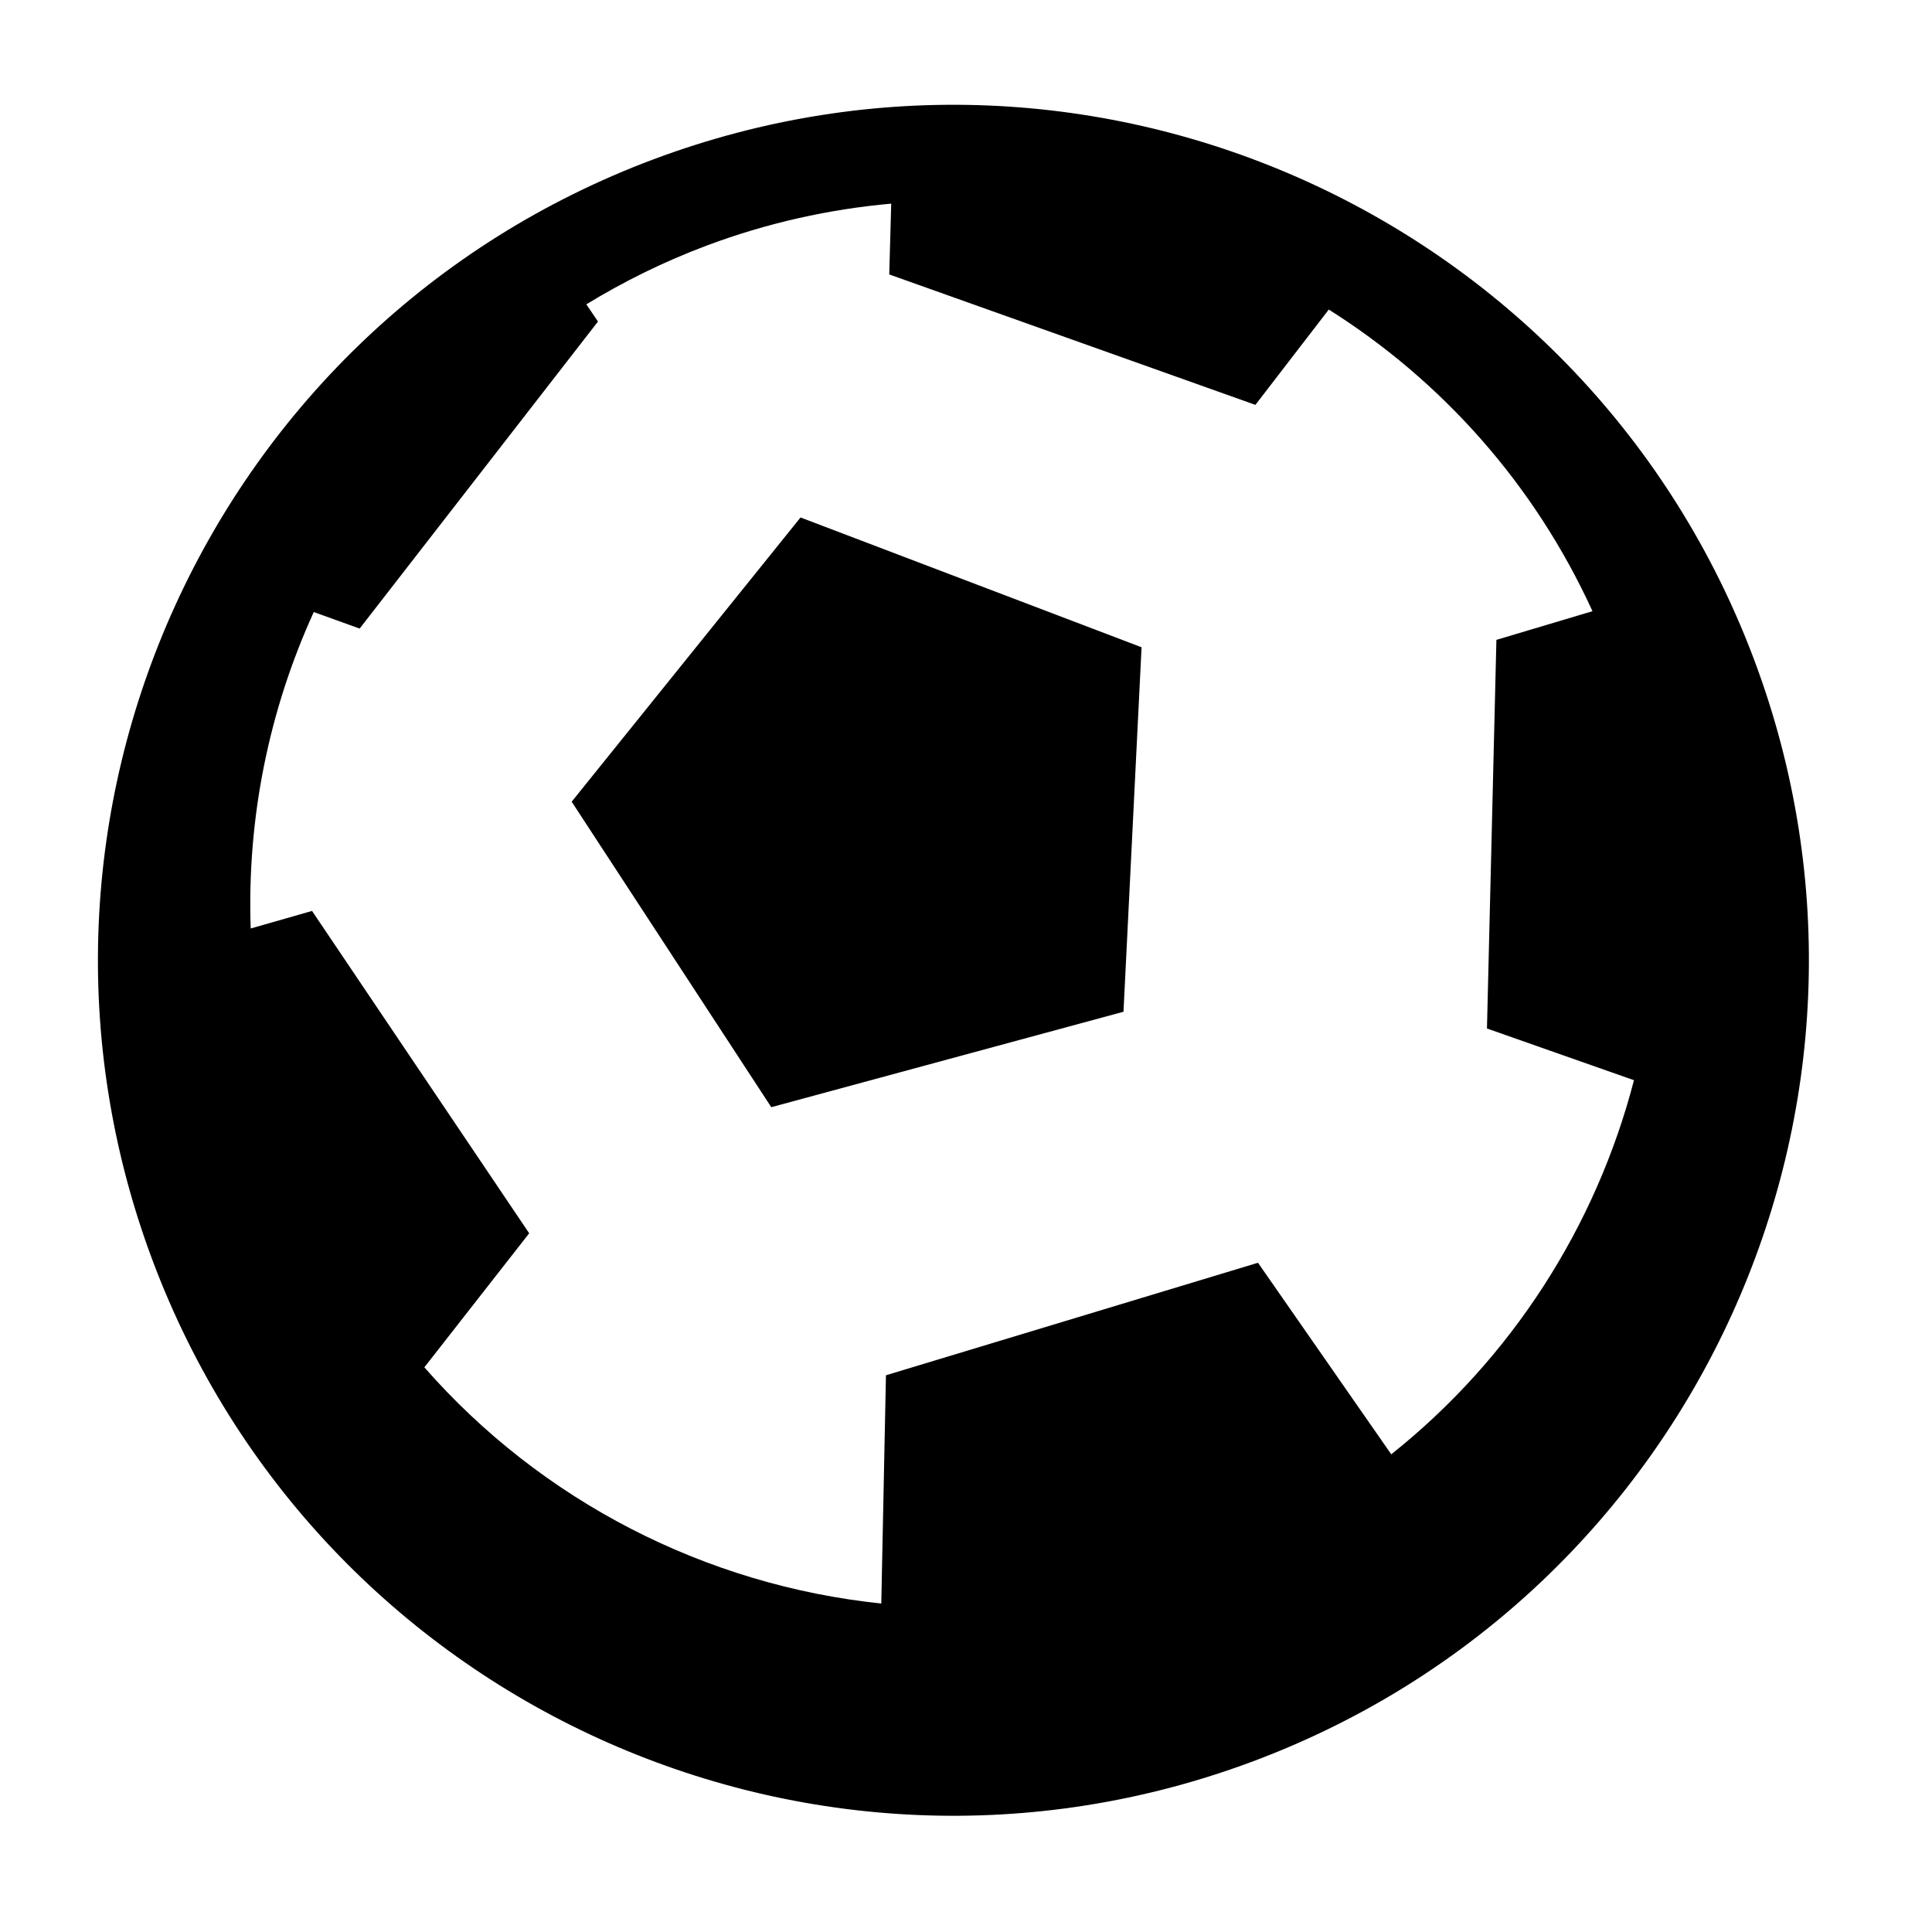
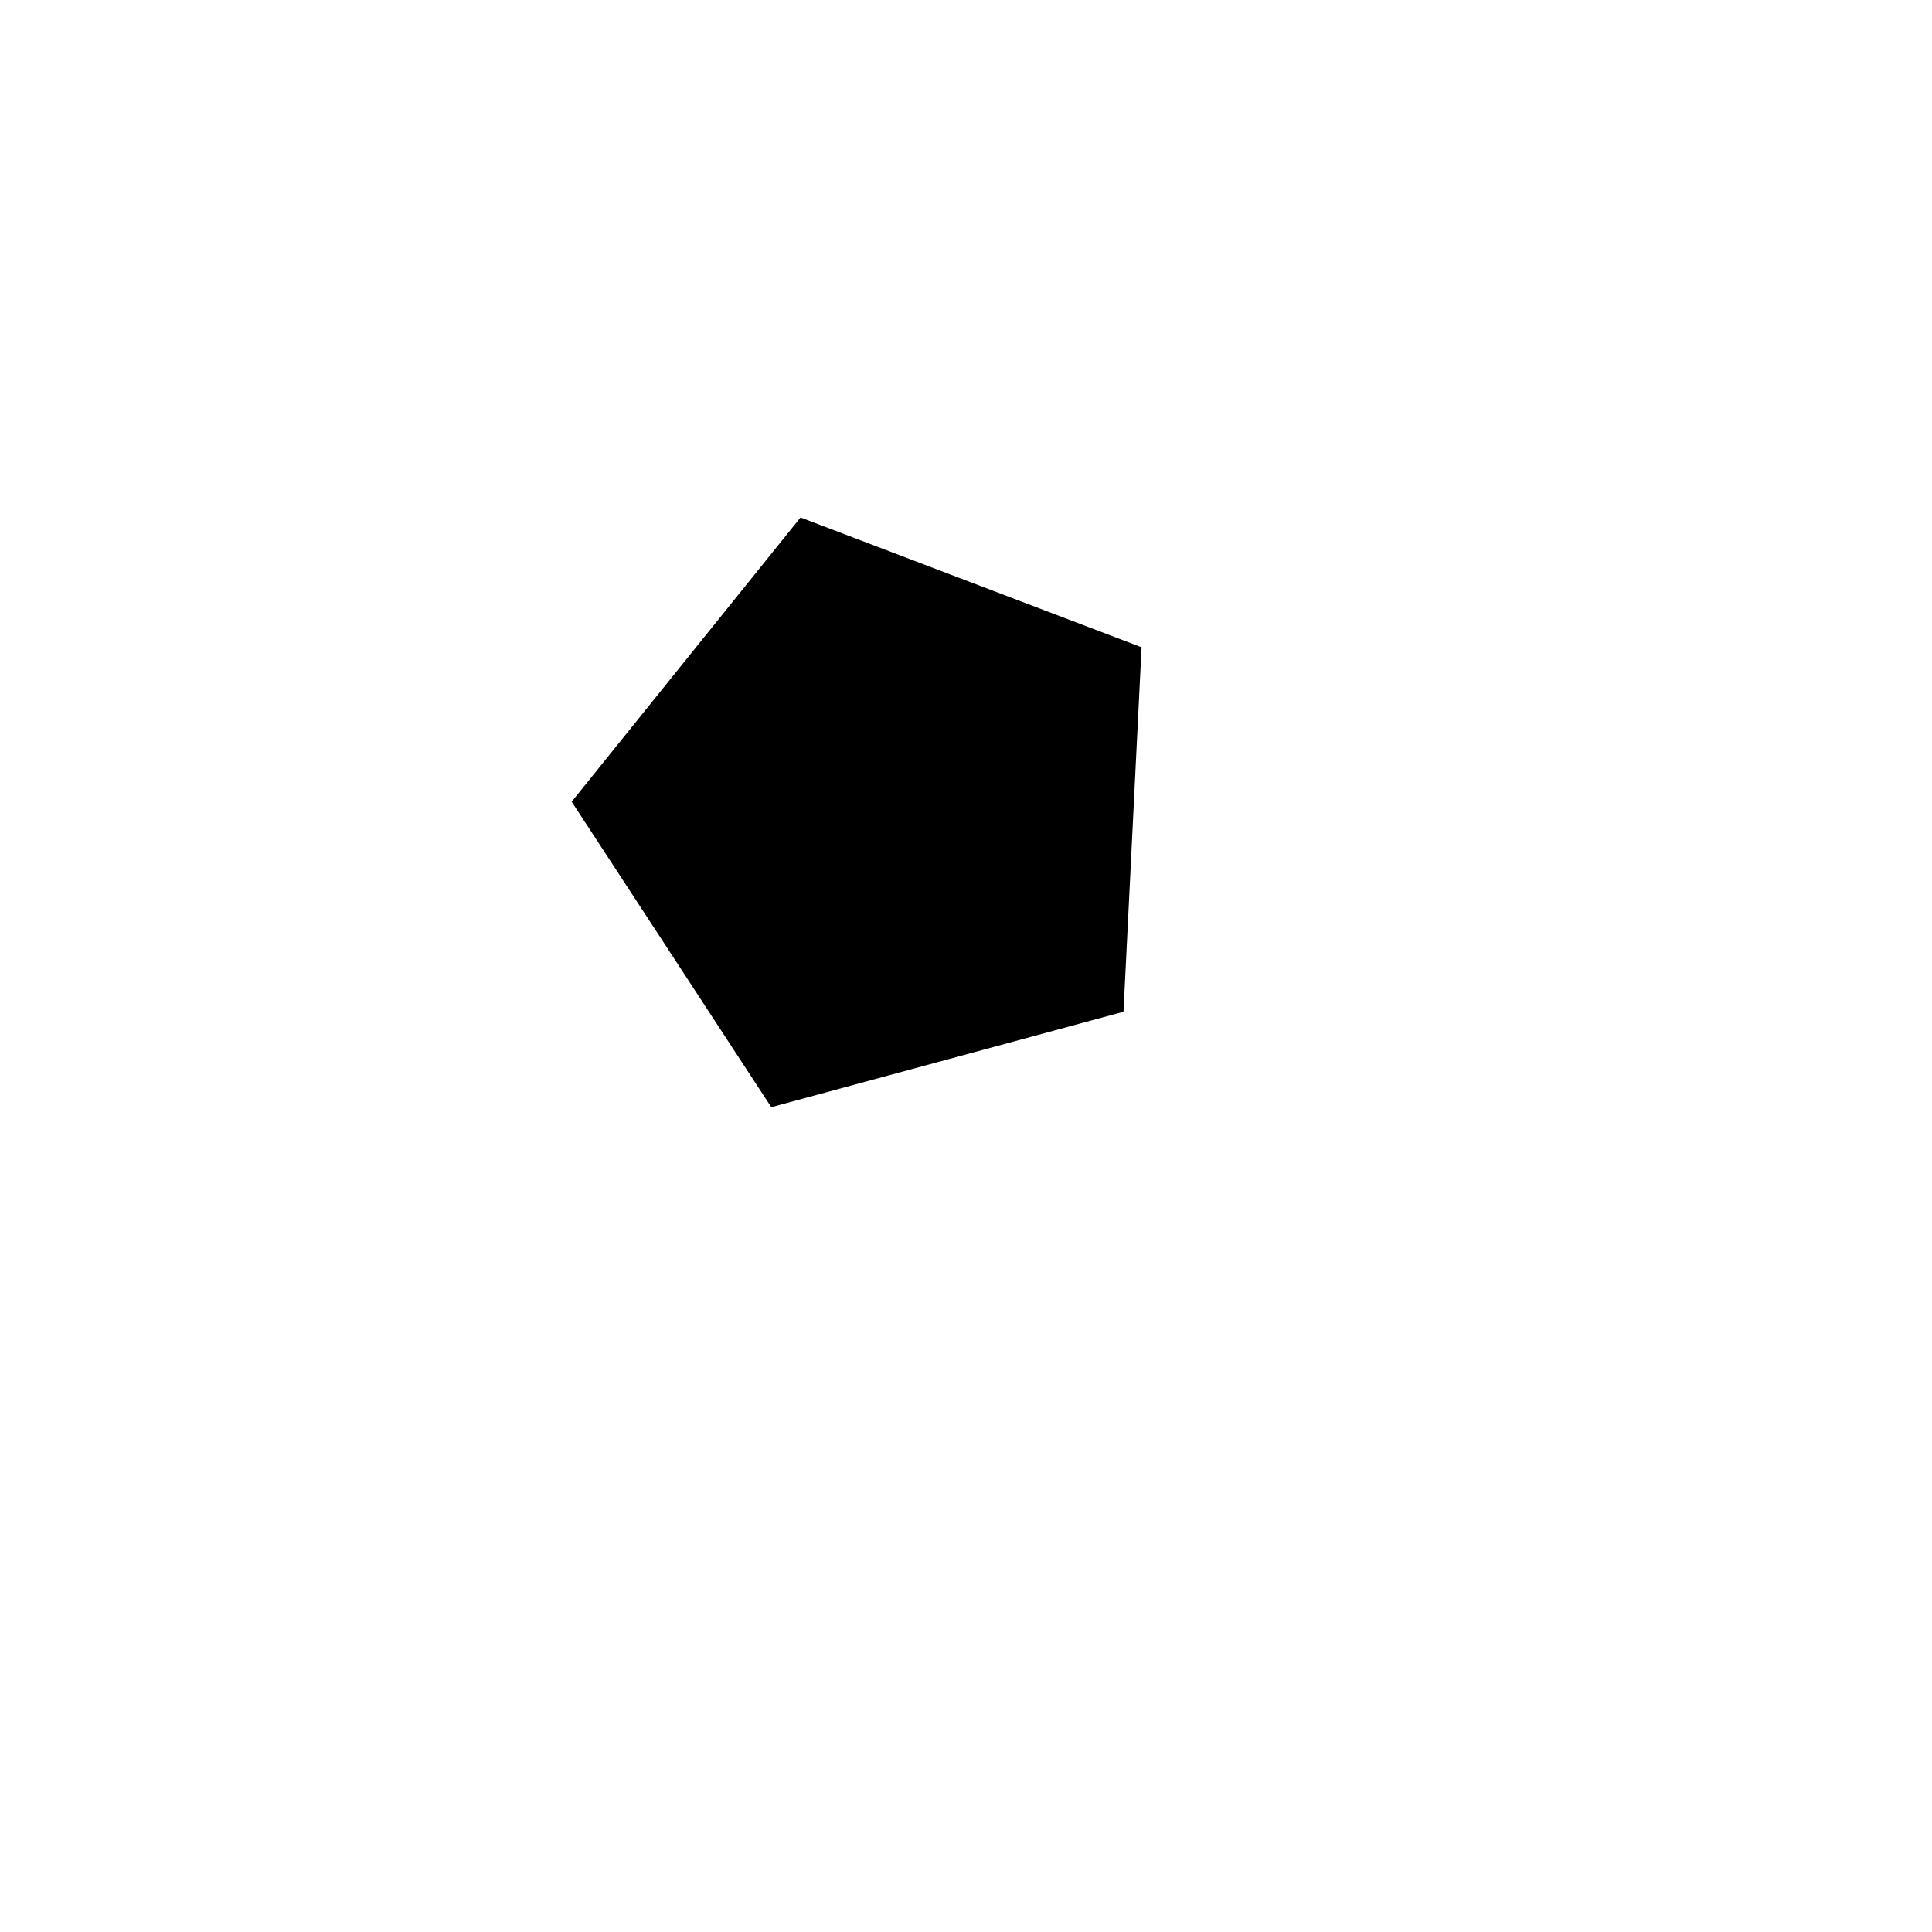
<svg xmlns="http://www.w3.org/2000/svg" fill="#000000" width="800px" height="800px" version="1.1" viewBox="144 144 512 512">
  <g>
    <path d="m295.5 356.46 52.895 80.957 93.34-25.293 4.793-96.59-90.379-34.398z" />
-     <path d="m608.92 318.98c-43.906-117.21-174.52-176.66-291.75-132.75-117.22 43.902-176.66 174.52-132.76 291.74 43.902 117.23 174.52 176.68 291.74 132.77 117.22-43.906 176.68-174.53 132.77-291.76zm-96.223 210.43-35.316-50.766-98.594 29.816-1.238 60.488c-46.527-4.836-90.016-27.121-121.09-62.594l27.781-35.52-57.547-85.426-16.254 4.648c-1.02-29.188 4.852-57.879 16.715-83.859l12.156 4.383 63.164-81.371-3.094-4.555c9.957-6.074 20.598-11.336 31.926-15.582 16.113-6.035 32.531-9.645 48.875-11.105l-0.523 18.762 97.039 34.566 19.445-25.262c29.734 18.746 54.383 46.023 69.883 79.941l-25.461 7.598-2.504 102.99 38.961 13.703c-10.047 38.695-32.391 73.73-64.328 99.145z" />
  </g>
</svg>